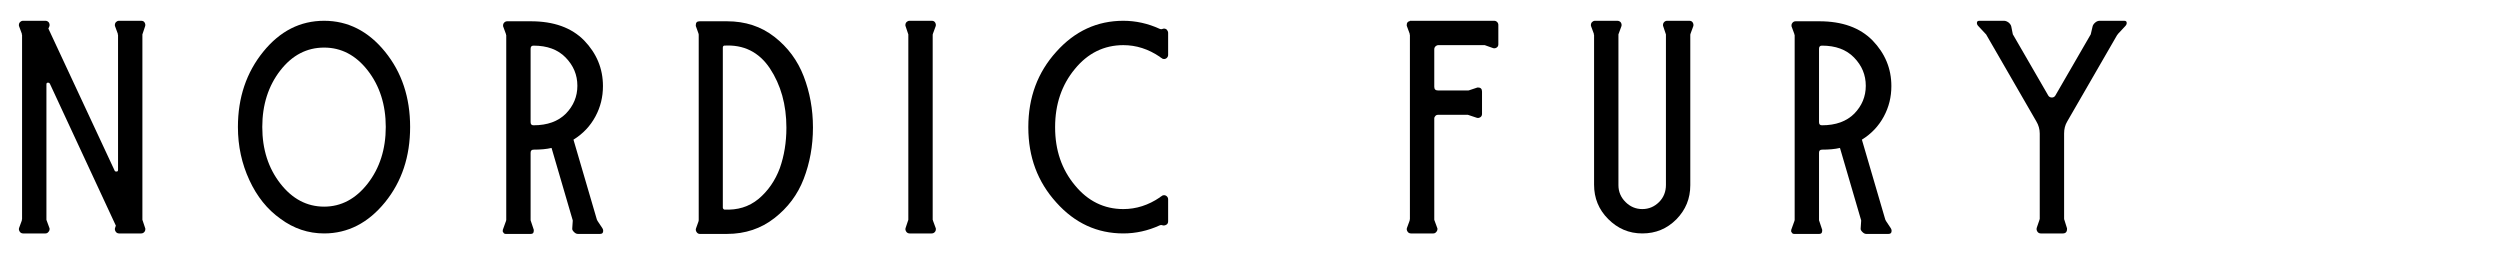
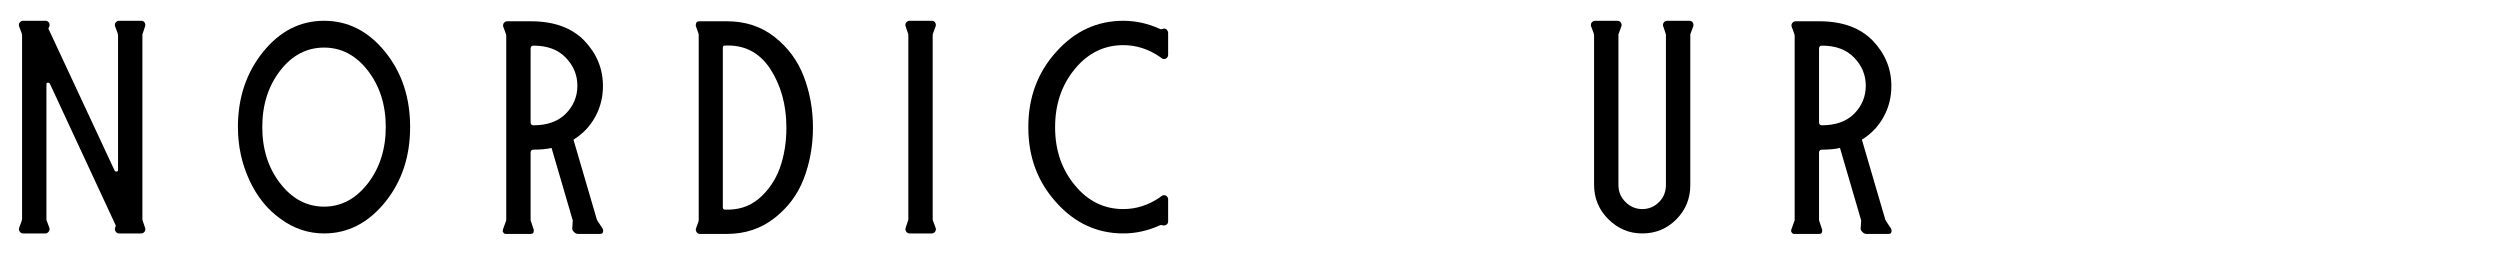
<svg xmlns="http://www.w3.org/2000/svg" width="335" height="34" viewBox="0 0 335 34" fill="none">
  <path d="M3.087 31.28C2.892 31.28 2.728 31.182 2.63 31.019C2.533 30.856 2.5 30.692 2.565 30.529L2.924 29.55V29.452L2.957 29.387V4.678L2.924 4.613V4.515L2.565 3.536C2.533 3.503 2.533 3.438 2.533 3.34C2.533 3.177 2.598 3.046 2.696 2.948C2.794 2.851 2.924 2.785 3.087 2.785H6.09C6.254 2.785 6.417 2.851 6.547 3.014C6.645 3.177 6.678 3.373 6.613 3.536L6.482 3.83L15.36 22.859C15.393 22.957 15.458 22.989 15.589 22.989C15.752 22.989 15.817 22.924 15.817 22.761V4.678L15.784 4.613V4.515L15.425 3.536C15.393 3.503 15.393 3.438 15.393 3.34C15.393 3.177 15.458 3.046 15.556 2.948C15.654 2.851 15.784 2.785 15.948 2.785H18.918C19.114 2.785 19.277 2.851 19.375 3.014C19.473 3.177 19.505 3.373 19.44 3.536L19.114 4.515C19.081 4.548 19.081 4.613 19.081 4.678V29.387C19.081 29.452 19.081 29.517 19.114 29.55L19.44 30.529C19.473 30.562 19.473 30.627 19.473 30.725C19.473 30.888 19.407 31.019 19.309 31.117C19.212 31.215 19.081 31.28 18.918 31.28H15.948C15.752 31.28 15.589 31.182 15.491 31.019C15.393 30.856 15.36 30.692 15.425 30.529L15.523 30.235L6.678 11.206C6.613 11.108 6.547 11.076 6.449 11.076C6.286 11.076 6.221 11.141 6.221 11.304V29.387C6.221 29.452 6.221 29.517 6.254 29.55L6.613 30.529C6.645 30.562 6.645 30.627 6.645 30.692C6.645 30.856 6.58 30.986 6.482 31.084C6.384 31.215 6.254 31.28 6.09 31.28H3.087Z" fill="black" />
  <path d="M43.435 31.28C41.313 31.28 39.355 30.627 37.593 29.322C35.797 28.049 34.426 26.319 33.415 24.132C32.403 21.945 31.881 19.595 31.881 17.016C31.881 13.067 33.023 9.705 35.275 6.931C37.527 4.156 40.236 2.785 43.435 2.785C46.601 2.785 49.343 4.156 51.595 6.931C53.847 9.705 54.957 13.067 54.957 17.016C54.957 20.966 53.847 24.328 51.595 27.102C49.343 29.877 46.601 31.28 43.435 31.28ZM43.435 27.69C45.72 27.69 47.678 26.645 49.278 24.589C50.877 22.532 51.693 19.987 51.693 17.016C51.693 14.046 50.877 11.5 49.278 9.444C47.678 7.388 45.72 6.376 43.435 6.376C41.118 6.376 39.159 7.388 37.56 9.444C35.961 11.5 35.145 14.046 35.145 17.016C35.145 20.019 35.961 22.532 37.56 24.589C39.159 26.645 41.118 27.69 43.435 27.69Z" fill="black" />
  <path d="M67.772 31.345C67.608 31.345 67.51 31.28 67.445 31.149C67.347 31.052 67.347 30.921 67.38 30.79L67.804 29.615C67.804 29.583 67.804 29.55 67.837 29.517C67.837 29.485 67.837 29.452 67.837 29.419V4.744C67.837 4.711 67.837 4.678 67.804 4.646V4.58L67.445 3.601C67.412 3.569 67.412 3.503 67.412 3.405C67.412 3.242 67.478 3.112 67.576 3.014C67.674 2.916 67.804 2.851 67.967 2.851H71.133C74.202 2.851 76.584 3.699 78.282 5.429C79.946 7.159 80.795 9.183 80.795 11.533C80.795 13.002 80.469 14.34 79.783 15.613C79.098 16.886 78.118 17.93 76.845 18.714L79.979 29.419L80.077 29.615L80.73 30.595C80.795 30.692 80.828 30.823 80.828 30.921C80.828 31.215 80.697 31.345 80.403 31.345H77.433C77.237 31.345 77.074 31.247 76.911 31.084C76.748 30.921 76.65 30.758 76.682 30.595L76.748 29.615C76.748 29.517 76.748 29.452 76.715 29.419L73.908 19.823C73.222 19.987 72.406 20.052 71.525 20.052C71.231 20.052 71.101 20.182 71.101 20.476V29.419C71.101 29.517 71.101 29.583 71.133 29.615L71.525 30.79V30.921C71.525 31.215 71.395 31.345 71.133 31.345H67.772ZM71.493 16.788C73.353 16.788 74.789 16.266 75.834 15.221C76.845 14.177 77.368 12.936 77.368 11.5C77.368 10.031 76.845 8.791 75.801 7.714C74.757 6.637 73.32 6.115 71.493 6.115C71.231 6.115 71.101 6.245 71.101 6.539V16.363C71.101 16.657 71.231 16.788 71.493 16.788Z" fill="black" />
  <path d="M93.758 31.345C93.595 31.345 93.432 31.247 93.334 31.084C93.236 30.921 93.203 30.758 93.269 30.595L93.595 29.681C93.628 29.615 93.628 29.517 93.628 29.387V4.776C93.628 4.646 93.628 4.548 93.595 4.483L93.269 3.569C93.236 3.536 93.236 3.471 93.236 3.373C93.236 3.014 93.399 2.851 93.758 2.851H97.414C99.862 2.851 101.984 3.536 103.779 4.94C105.574 6.343 106.88 8.106 107.696 10.227C108.512 12.349 108.936 14.634 108.936 17.082C108.936 19.562 108.512 21.847 107.696 23.969C106.88 26.09 105.574 27.82 103.779 29.224C101.984 30.627 99.862 31.345 97.414 31.345H93.758ZM97.022 28.081C98.817 28.179 100.352 27.722 101.657 26.645C102.93 25.568 103.877 24.197 104.497 22.532C105.084 20.868 105.378 19.073 105.378 17.114C105.378 14.013 104.627 11.37 103.159 9.15C101.69 6.963 99.633 5.951 97.022 6.115C96.924 6.147 96.859 6.245 96.859 6.376V27.82C96.859 27.918 96.924 28.016 97.022 28.081Z" fill="black" />
  <path d="M121.879 31.28C121.683 31.28 121.52 31.182 121.422 31.019C121.324 30.856 121.292 30.692 121.357 30.529L121.683 29.55C121.716 29.517 121.716 29.452 121.716 29.387V4.678C121.716 4.613 121.716 4.548 121.683 4.515L121.357 3.536C121.324 3.503 121.324 3.438 121.324 3.34C121.324 3.177 121.39 3.046 121.488 2.948C121.585 2.851 121.716 2.785 121.879 2.785H124.849C125.045 2.785 125.208 2.851 125.306 3.014C125.404 3.177 125.437 3.373 125.372 3.536L125.013 4.515C125.013 4.548 125.013 4.58 124.98 4.613V29.452C125.013 29.485 125.013 29.517 125.013 29.55L125.372 30.529C125.404 30.562 125.404 30.627 125.404 30.725C125.404 30.888 125.339 31.019 125.241 31.117C125.143 31.215 125.013 31.28 124.849 31.28H121.879Z" fill="black" />
  <path d="M150.524 31.28C147.032 31.28 144.029 29.909 141.548 27.135C139.035 24.36 137.795 21.031 137.795 17.082V17.016C137.795 13.067 139.035 9.705 141.548 6.931C144.029 4.156 147.032 2.785 150.524 2.785C152.189 2.785 153.821 3.144 155.388 3.862C155.551 3.928 155.682 3.928 155.812 3.862C155.845 3.862 155.877 3.862 155.91 3.83C155.943 3.83 155.943 3.83 155.975 3.83C156.138 3.83 156.269 3.895 156.367 3.993C156.465 4.124 156.53 4.254 156.53 4.417V7.355C156.53 7.518 156.465 7.649 156.367 7.747C156.269 7.844 156.138 7.91 155.975 7.91C155.845 7.91 155.747 7.877 155.649 7.779C155.584 7.747 155.518 7.714 155.42 7.616C153.886 6.572 152.254 6.049 150.524 6.049C147.946 6.049 145.759 7.126 144.029 9.248C142.266 11.37 141.385 13.981 141.385 17.016V17.082C141.385 20.117 142.266 22.696 144.029 24.817C145.759 26.939 147.946 28.016 150.524 28.016C152.254 28.016 153.886 27.494 155.42 26.449C155.518 26.351 155.584 26.319 155.649 26.286C155.747 26.188 155.845 26.155 155.975 26.155C156.138 26.155 156.269 26.221 156.367 26.319C156.465 26.417 156.53 26.547 156.53 26.71V29.648C156.53 29.844 156.465 30.007 156.302 30.105C156.138 30.203 155.975 30.235 155.812 30.203C155.682 30.138 155.551 30.138 155.388 30.203C153.821 30.921 152.189 31.28 150.524 31.28Z" fill="black" />
-   <path d="M189.059 31.28C188.863 31.28 188.7 31.182 188.602 31.019C188.504 30.856 188.471 30.692 188.537 30.529L188.896 29.55V29.452L188.928 29.387V4.678L188.896 4.613V4.515L188.537 3.536C188.504 3.503 188.504 3.438 188.504 3.34C188.504 3.046 188.635 2.883 188.928 2.818V2.785H200.222C200.385 2.785 200.516 2.851 200.613 2.948C200.711 3.046 200.777 3.177 200.777 3.34V5.951C200.777 6.115 200.711 6.278 200.548 6.376C200.385 6.474 200.222 6.506 200.059 6.441L199.047 6.082C199.014 6.049 198.949 6.049 198.851 6.049H192.747C192.584 6.049 192.454 6.115 192.356 6.212C192.258 6.31 192.192 6.441 192.192 6.604V11.631C192.192 11.957 192.356 12.12 192.682 12.12H196.697C196.795 12.12 196.86 12.12 196.893 12.088L197.872 11.761C197.904 11.729 197.97 11.729 198.068 11.729C198.427 11.729 198.59 11.925 198.59 12.284V15.254C198.59 15.45 198.525 15.613 198.361 15.711C198.198 15.809 198.035 15.841 197.872 15.776L196.893 15.45C196.795 15.417 196.729 15.384 196.697 15.384H192.682C192.551 15.384 192.454 15.417 192.356 15.515C192.258 15.613 192.192 15.743 192.192 15.874V29.387C192.192 29.452 192.192 29.517 192.225 29.55L192.584 30.529C192.617 30.562 192.617 30.627 192.617 30.692C192.617 30.856 192.551 30.986 192.454 31.084C192.356 31.215 192.225 31.28 192.062 31.28H189.059Z" fill="black" />
  <path d="M220.069 31.28C218.274 31.28 216.772 30.627 215.499 29.354C214.226 28.081 213.606 26.547 213.606 24.752V4.678L213.573 4.613V4.515L213.214 3.536C213.182 3.503 213.182 3.438 213.182 3.34C213.182 3.177 213.247 3.046 213.345 2.948C213.443 2.851 213.573 2.785 213.737 2.785H216.707C216.903 2.785 217.066 2.851 217.196 3.014C217.294 3.177 217.327 3.373 217.262 3.536L216.903 4.515C216.87 4.548 216.87 4.613 216.87 4.678V24.817C216.87 25.699 217.196 26.449 217.817 27.069C218.437 27.69 219.187 28.016 220.069 28.016C220.95 28.016 221.701 27.69 222.321 27.069C222.941 26.449 223.235 25.666 223.235 24.785V4.678C223.235 4.613 223.235 4.548 223.202 4.515L222.876 3.536C222.843 3.503 222.843 3.438 222.843 3.34C222.843 3.177 222.908 3.046 223.006 2.948C223.104 2.851 223.235 2.785 223.398 2.785H226.368C226.564 2.785 226.727 2.851 226.825 3.014C226.923 3.177 226.956 3.373 226.891 3.536L226.531 4.515C226.531 4.548 226.531 4.58 226.499 4.613V24.817C226.499 26.613 225.879 28.114 224.638 29.387C223.365 30.66 221.864 31.28 220.069 31.28Z" fill="black" />
  <path d="M240.419 31.345C240.256 31.345 240.158 31.28 240.093 31.149C239.995 31.052 239.995 30.921 240.028 30.79L240.452 29.615C240.452 29.583 240.452 29.55 240.485 29.517C240.485 29.485 240.485 29.452 240.485 29.419V4.744C240.485 4.711 240.485 4.678 240.452 4.646V4.58L240.093 3.601C240.06 3.569 240.06 3.503 240.06 3.405C240.06 3.242 240.126 3.112 240.223 3.014C240.321 2.916 240.452 2.851 240.615 2.851H243.781C246.849 2.851 249.232 3.699 250.929 5.429C252.594 7.159 253.443 9.183 253.443 11.533C253.443 13.002 253.116 14.34 252.431 15.613C251.745 16.886 250.766 17.93 249.493 18.714L252.627 29.419L252.725 29.615L253.377 30.595C253.443 30.692 253.475 30.823 253.475 30.921C253.475 31.215 253.345 31.345 253.051 31.345H250.081C249.885 31.345 249.722 31.247 249.558 31.084C249.395 30.921 249.297 30.758 249.33 30.595L249.395 29.615C249.395 29.517 249.395 29.452 249.363 29.419L246.556 19.823C245.87 19.987 245.054 20.052 244.173 20.052C243.879 20.052 243.749 20.182 243.749 20.476V29.419C243.749 29.517 243.749 29.583 243.781 29.615L244.173 30.79V30.921C244.173 31.215 244.042 31.345 243.781 31.345H240.419ZM244.14 16.788C246.001 16.788 247.437 16.266 248.481 15.221C249.493 14.177 250.015 12.936 250.015 11.5C250.015 10.031 249.493 8.791 248.449 7.714C247.404 6.637 245.968 6.115 244.14 6.115C243.879 6.115 243.749 6.245 243.749 6.539V16.363C243.749 16.657 243.879 16.788 244.14 16.788Z" fill="black" />
-   <path d="M273.456 31.28C273.26 31.28 273.097 31.182 272.999 31.019C272.901 30.856 272.869 30.692 272.934 30.497L273.293 29.452C273.293 29.419 273.293 29.387 273.326 29.354C273.326 29.322 273.326 29.289 273.326 29.256V17.898C273.326 17.31 273.163 16.755 272.869 16.266L266.178 4.678L266.145 4.613L266.047 4.515L265.133 3.536C264.97 3.373 264.905 3.242 264.905 3.079C264.905 2.883 265.003 2.785 265.231 2.785H268.528C268.724 2.785 268.919 2.851 269.148 3.014C269.344 3.177 269.474 3.373 269.507 3.536L269.703 4.515C269.703 4.58 269.735 4.646 269.768 4.678L274.468 12.806C274.566 12.969 274.729 13.067 274.958 13.067C275.154 13.067 275.317 12.969 275.415 12.806L280.115 4.678C280.147 4.646 280.18 4.58 280.18 4.515L280.409 3.536C280.441 3.373 280.572 3.177 280.768 3.014C280.964 2.851 281.159 2.785 281.355 2.785H284.652C284.88 2.785 284.978 2.883 284.978 3.079C284.978 3.242 284.913 3.373 284.75 3.536L283.836 4.515C283.803 4.548 283.803 4.58 283.771 4.613L283.705 4.678L277.014 16.266C276.72 16.755 276.59 17.277 276.59 17.898V29.256C276.59 29.354 276.59 29.419 276.622 29.452L276.949 30.497C276.981 30.529 276.981 30.595 276.981 30.692C276.981 31.084 276.786 31.28 276.427 31.28H273.456Z" fill="black" />
</svg>